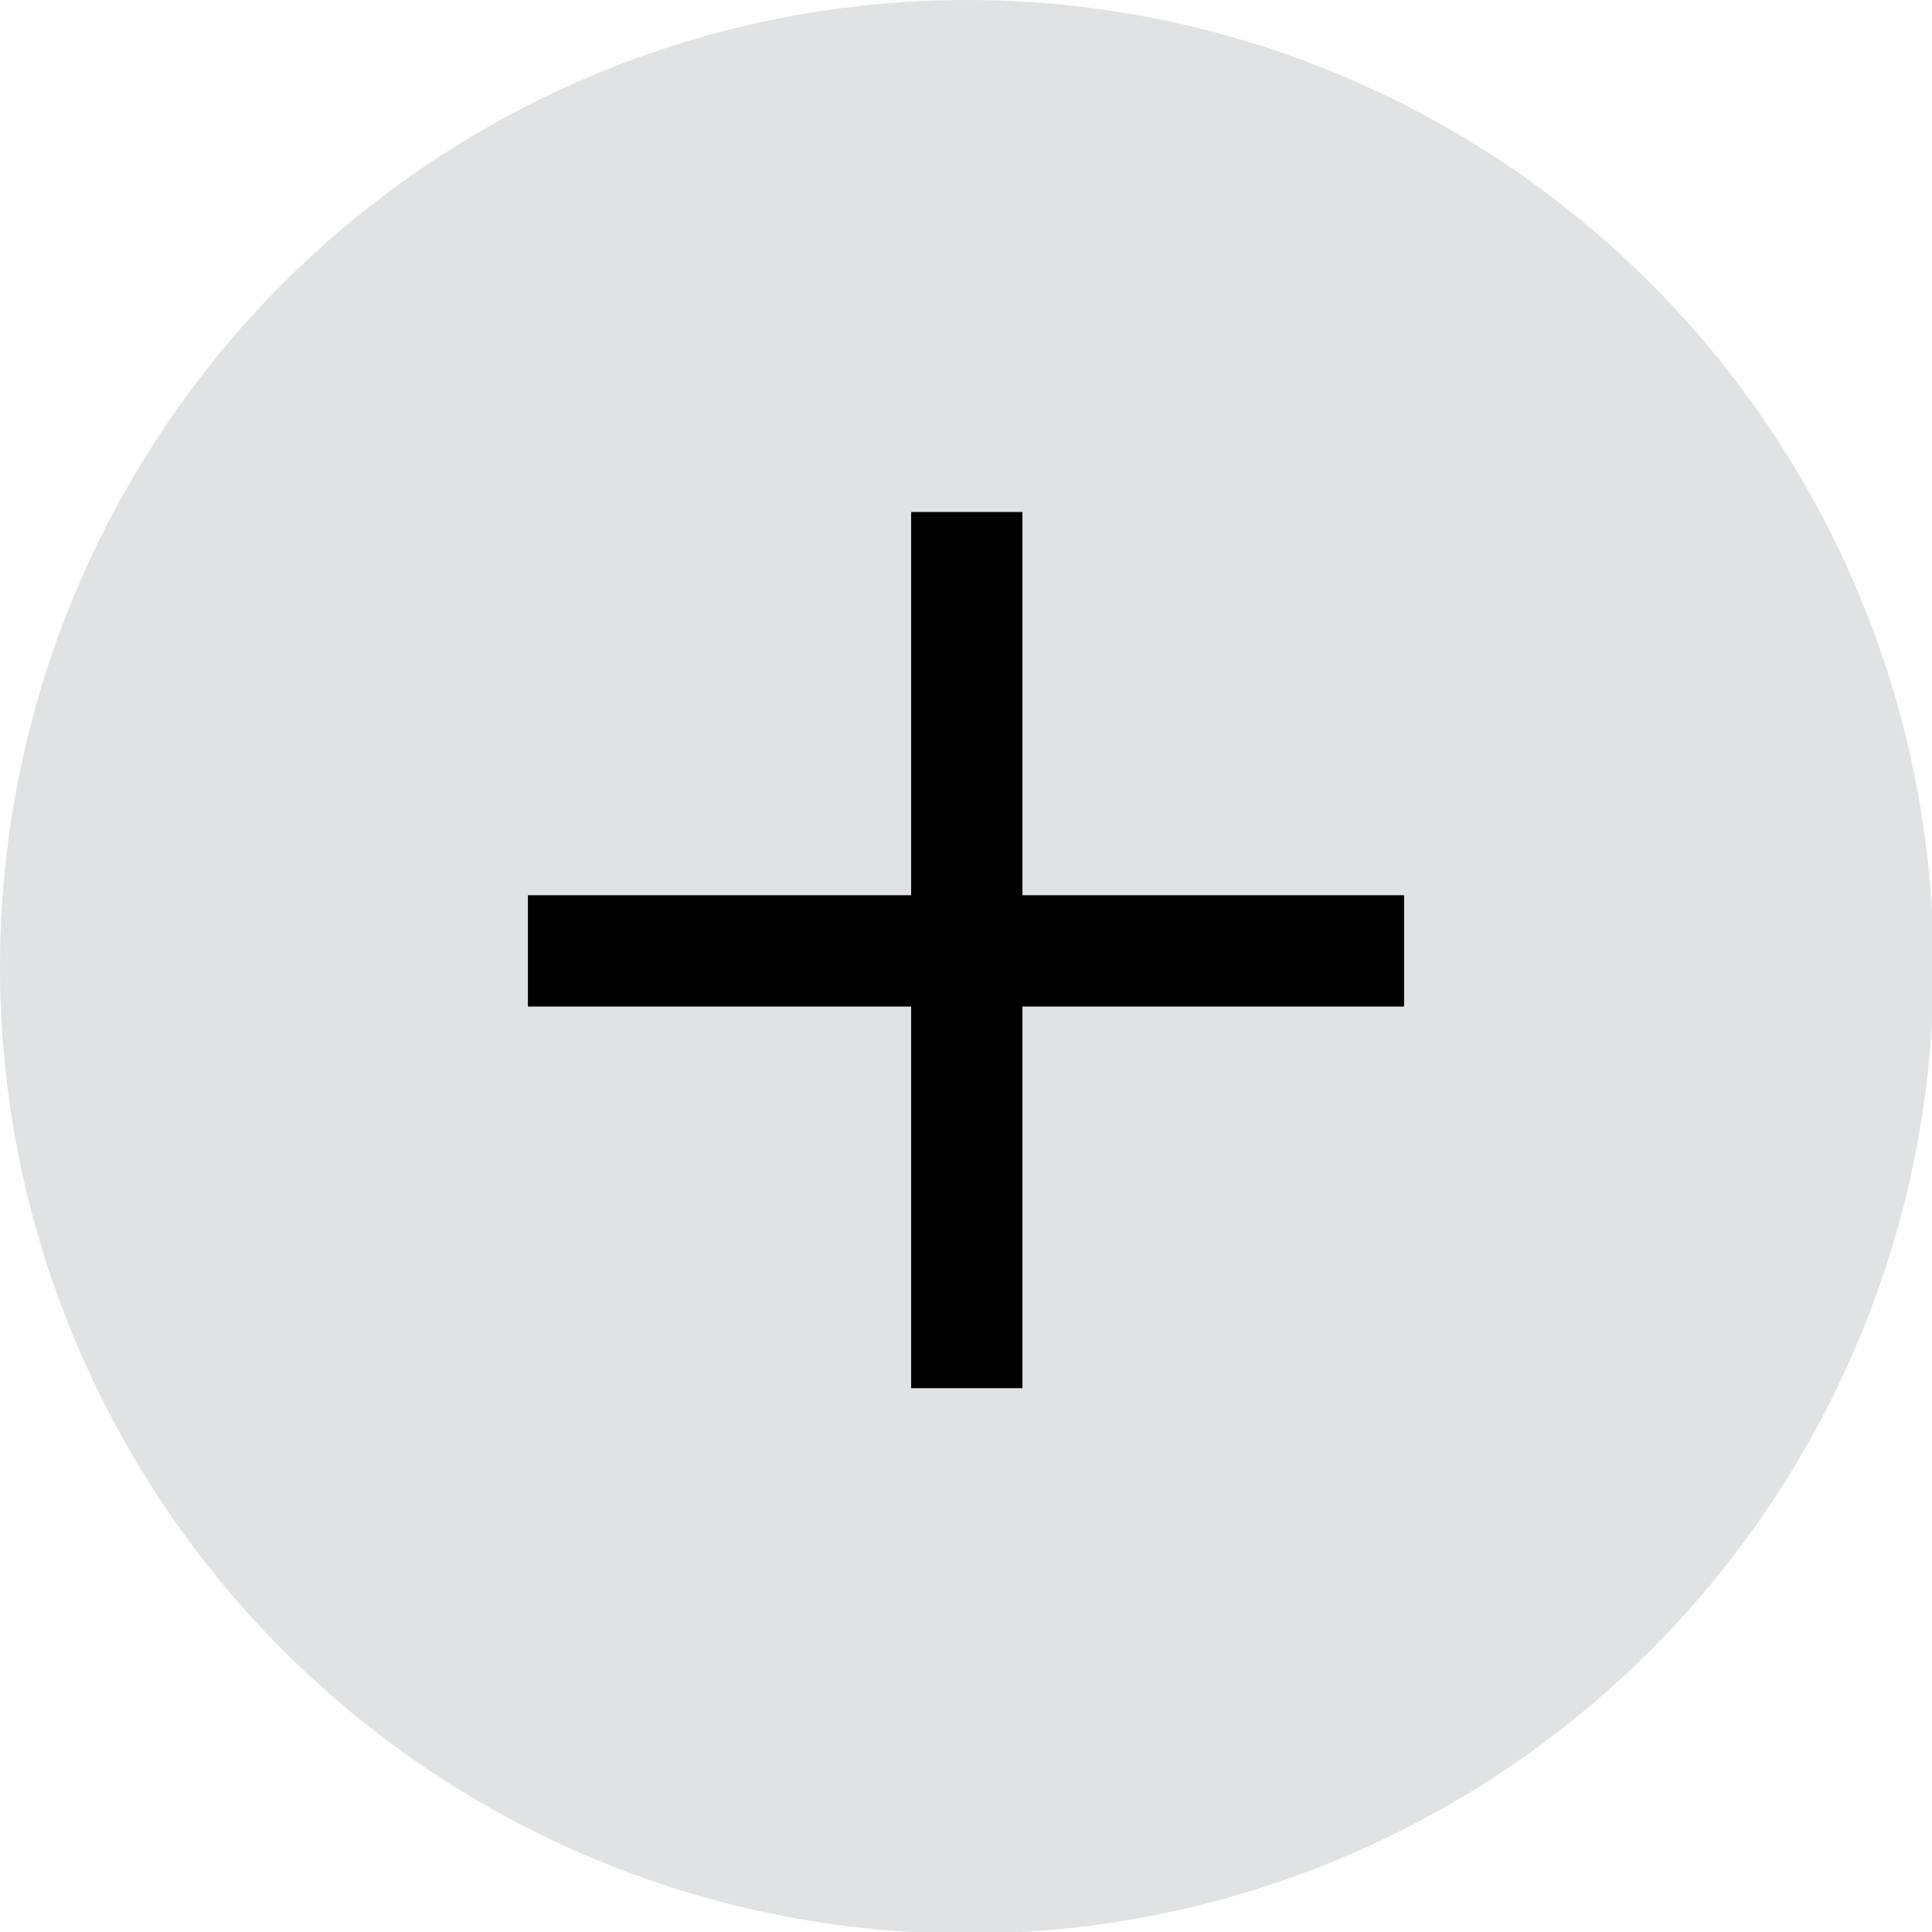
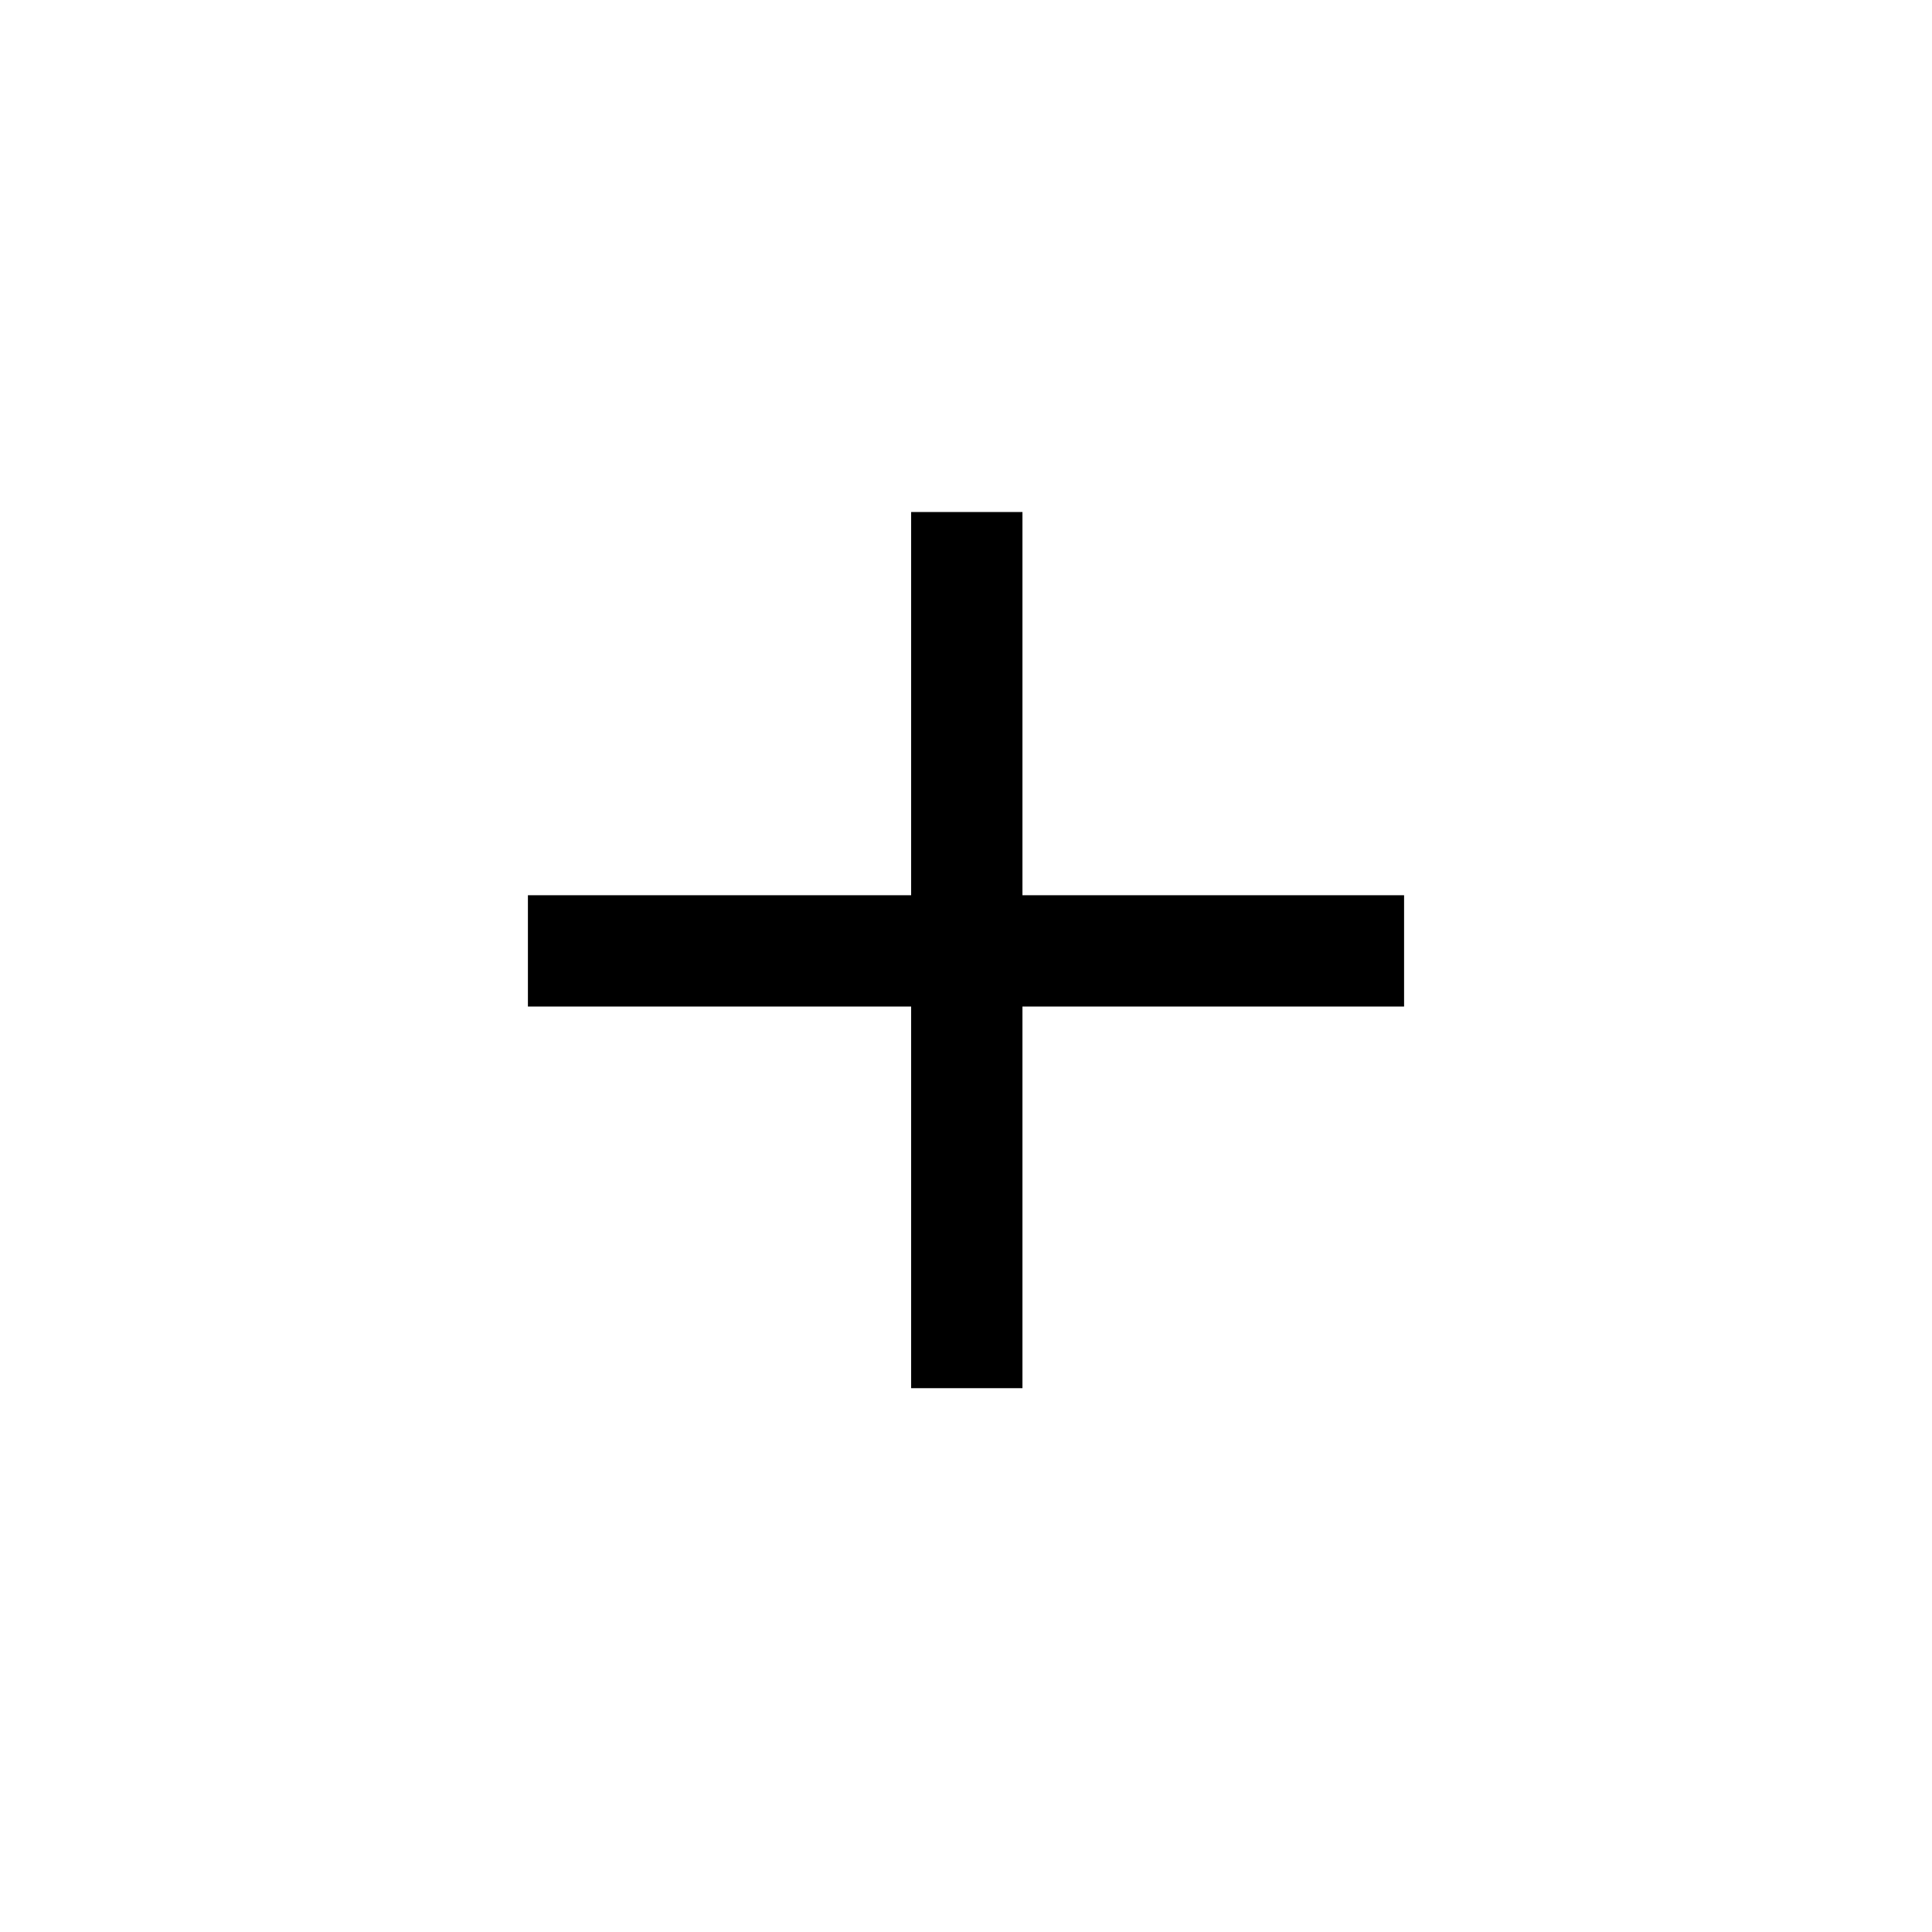
<svg xmlns="http://www.w3.org/2000/svg" viewBox="0 0 121.5 121.5" version="1.1" id="Layer_1">
  <defs>
    <style>
      .st0 {
        fill: #676e76;
        opacity: .2;
      }

      .st1 {
        stroke: #000;
        stroke-miterlimit: 10;
        stroke-width: 5px;
      }
    </style>
  </defs>
-   <circle r="60.8" cy="60.8" cx="60.8" class="st0" />
  <polygon points="85.8 58.8 61.8 58.8 61.8 34.7 59.8 34.7 59.8 58.8 35.7 58.8 35.7 60.8 59.8 60.8 59.8 84.8 61.8 84.8 61.8 60.8 85.8 60.8 85.8 58.8" class="st1" />
</svg>